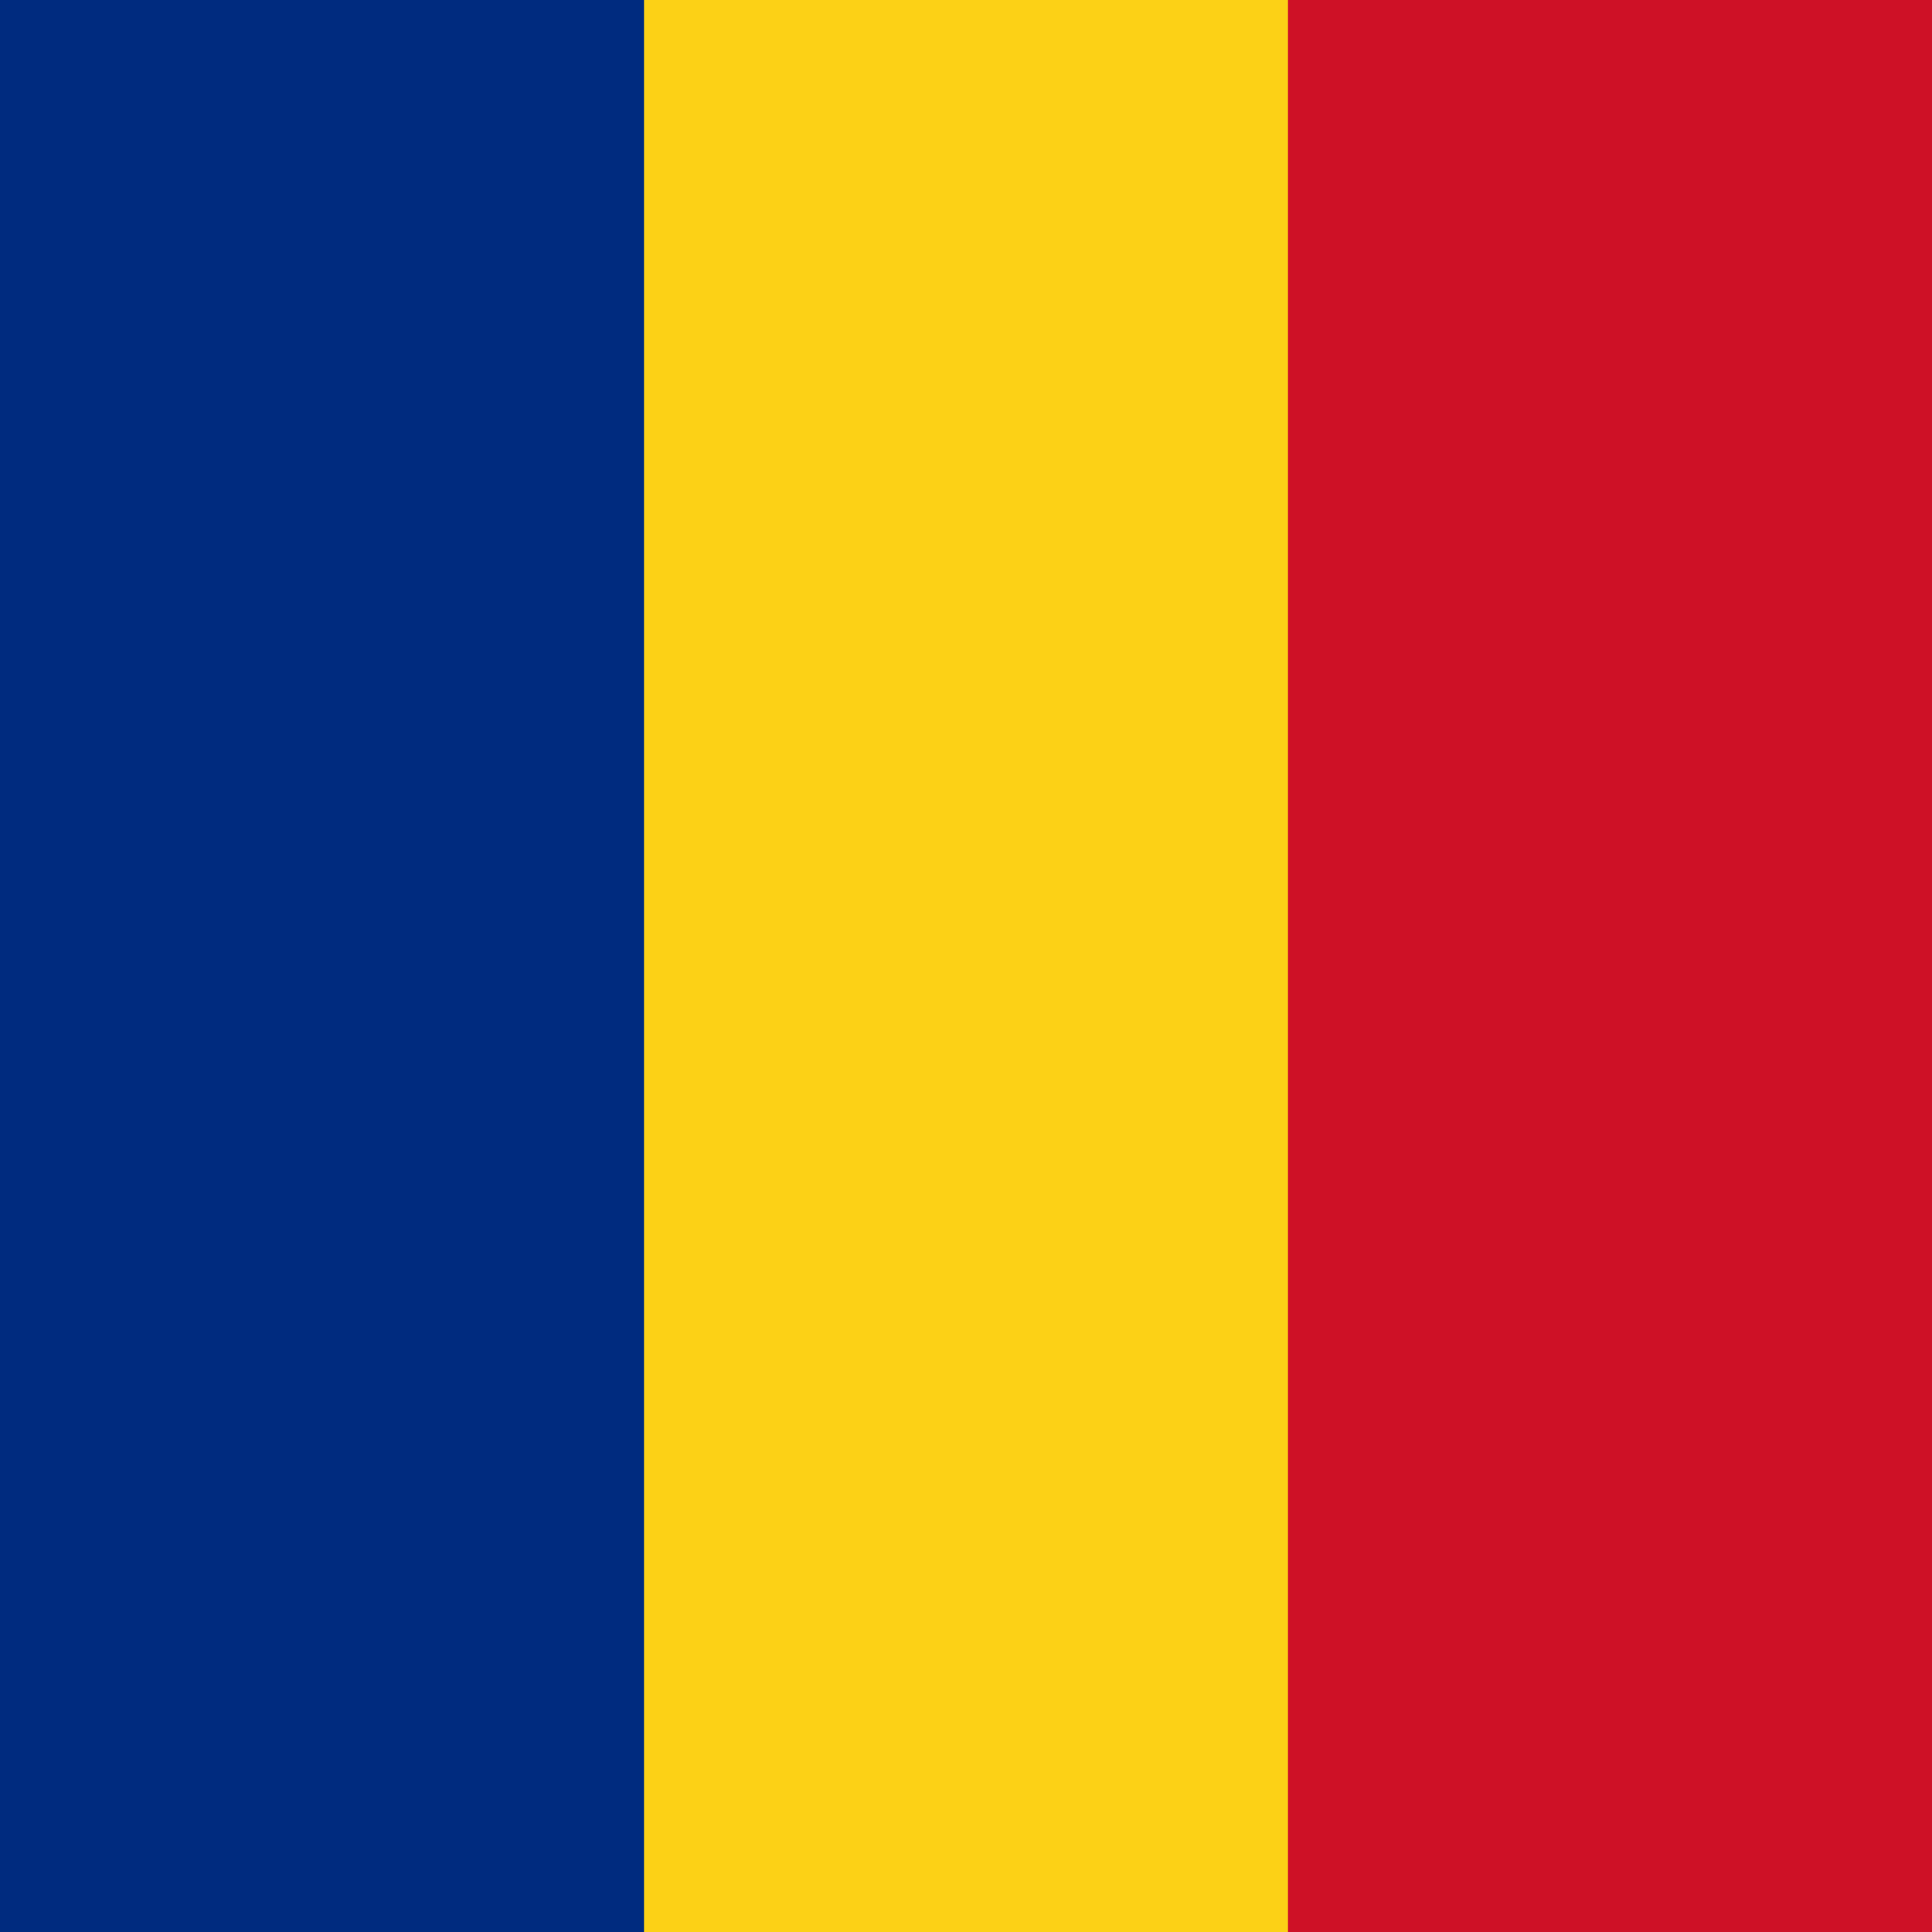
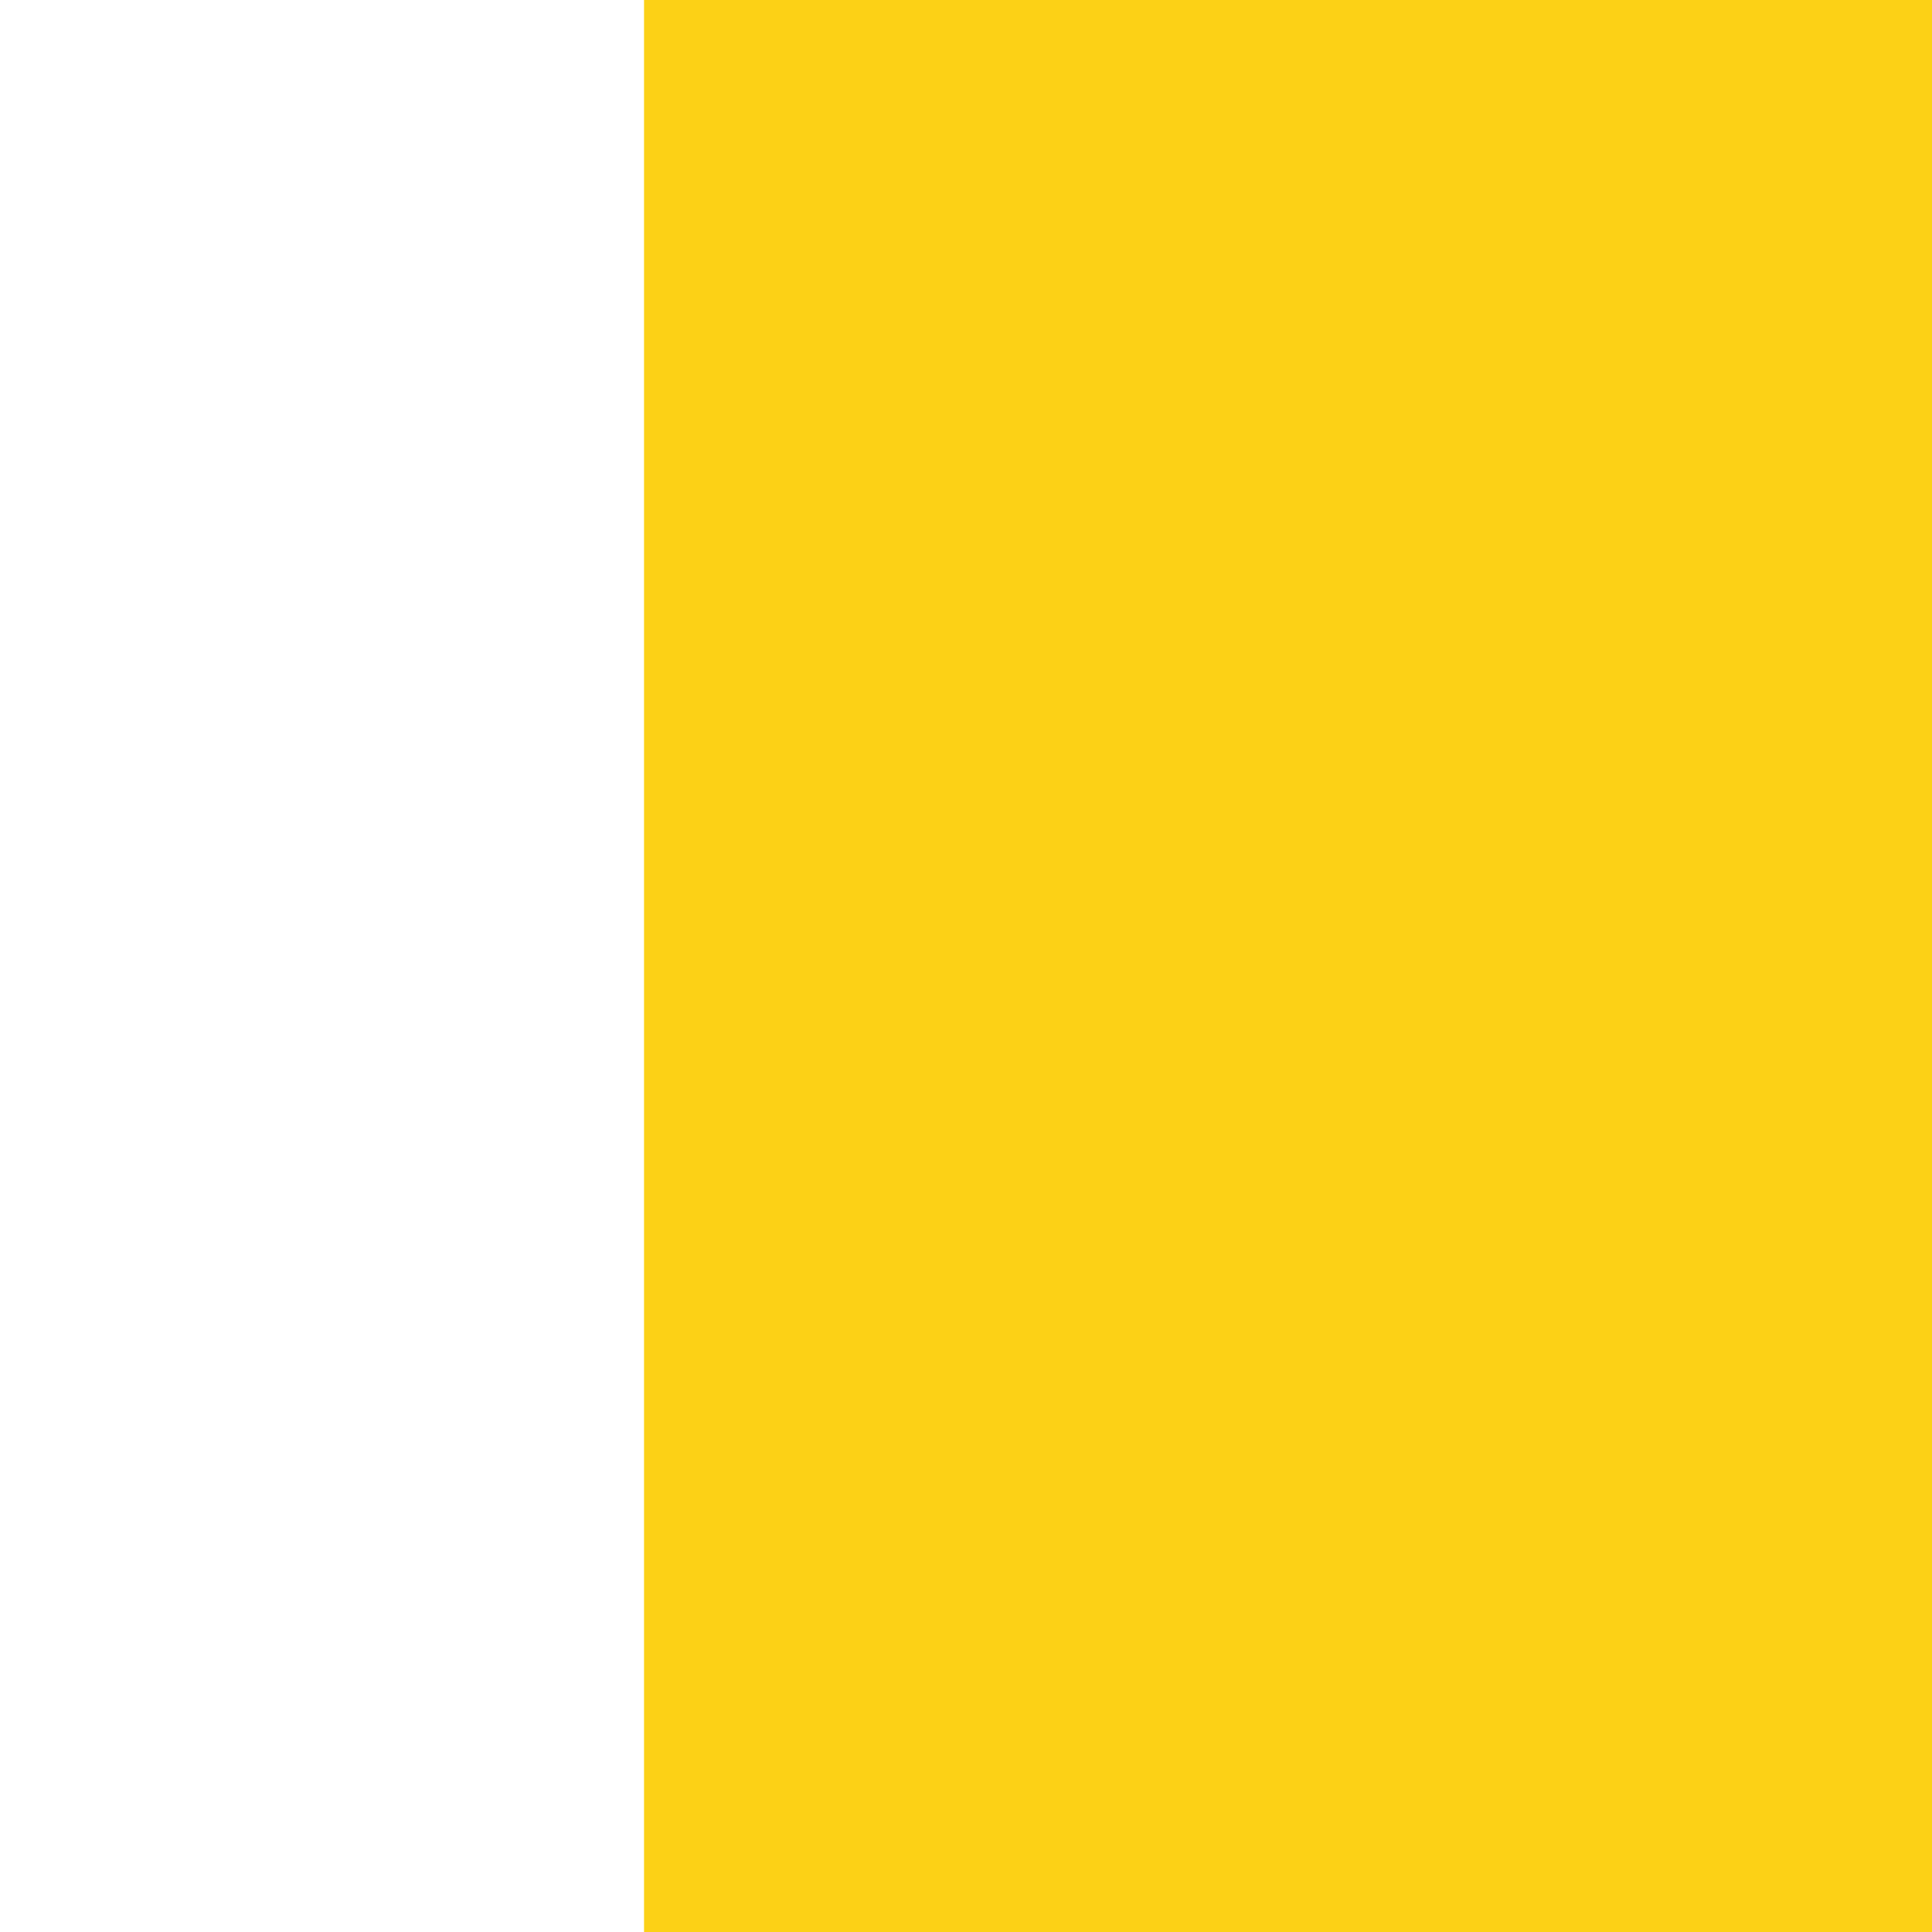
<svg xmlns="http://www.w3.org/2000/svg" id="Layer_1" data-name="Layer 1" viewBox="0 0 200 200">
  <defs>
    <style>
      .cls-1 {
        fill: #fcd116;
      }

      .cls-2 {
        fill: #ce1126;
      }

      .cls-3 {
        fill: #002b7f;
      }
    </style>
  </defs>
-   <rect class="cls-3" y="0" width="200" height="200" />
  <rect class="cls-1" x="66.67" y="0" width="133.33" height="200" />
-   <rect class="cls-2" x="133.33" y="0" width="66.67" height="200" />
</svg>